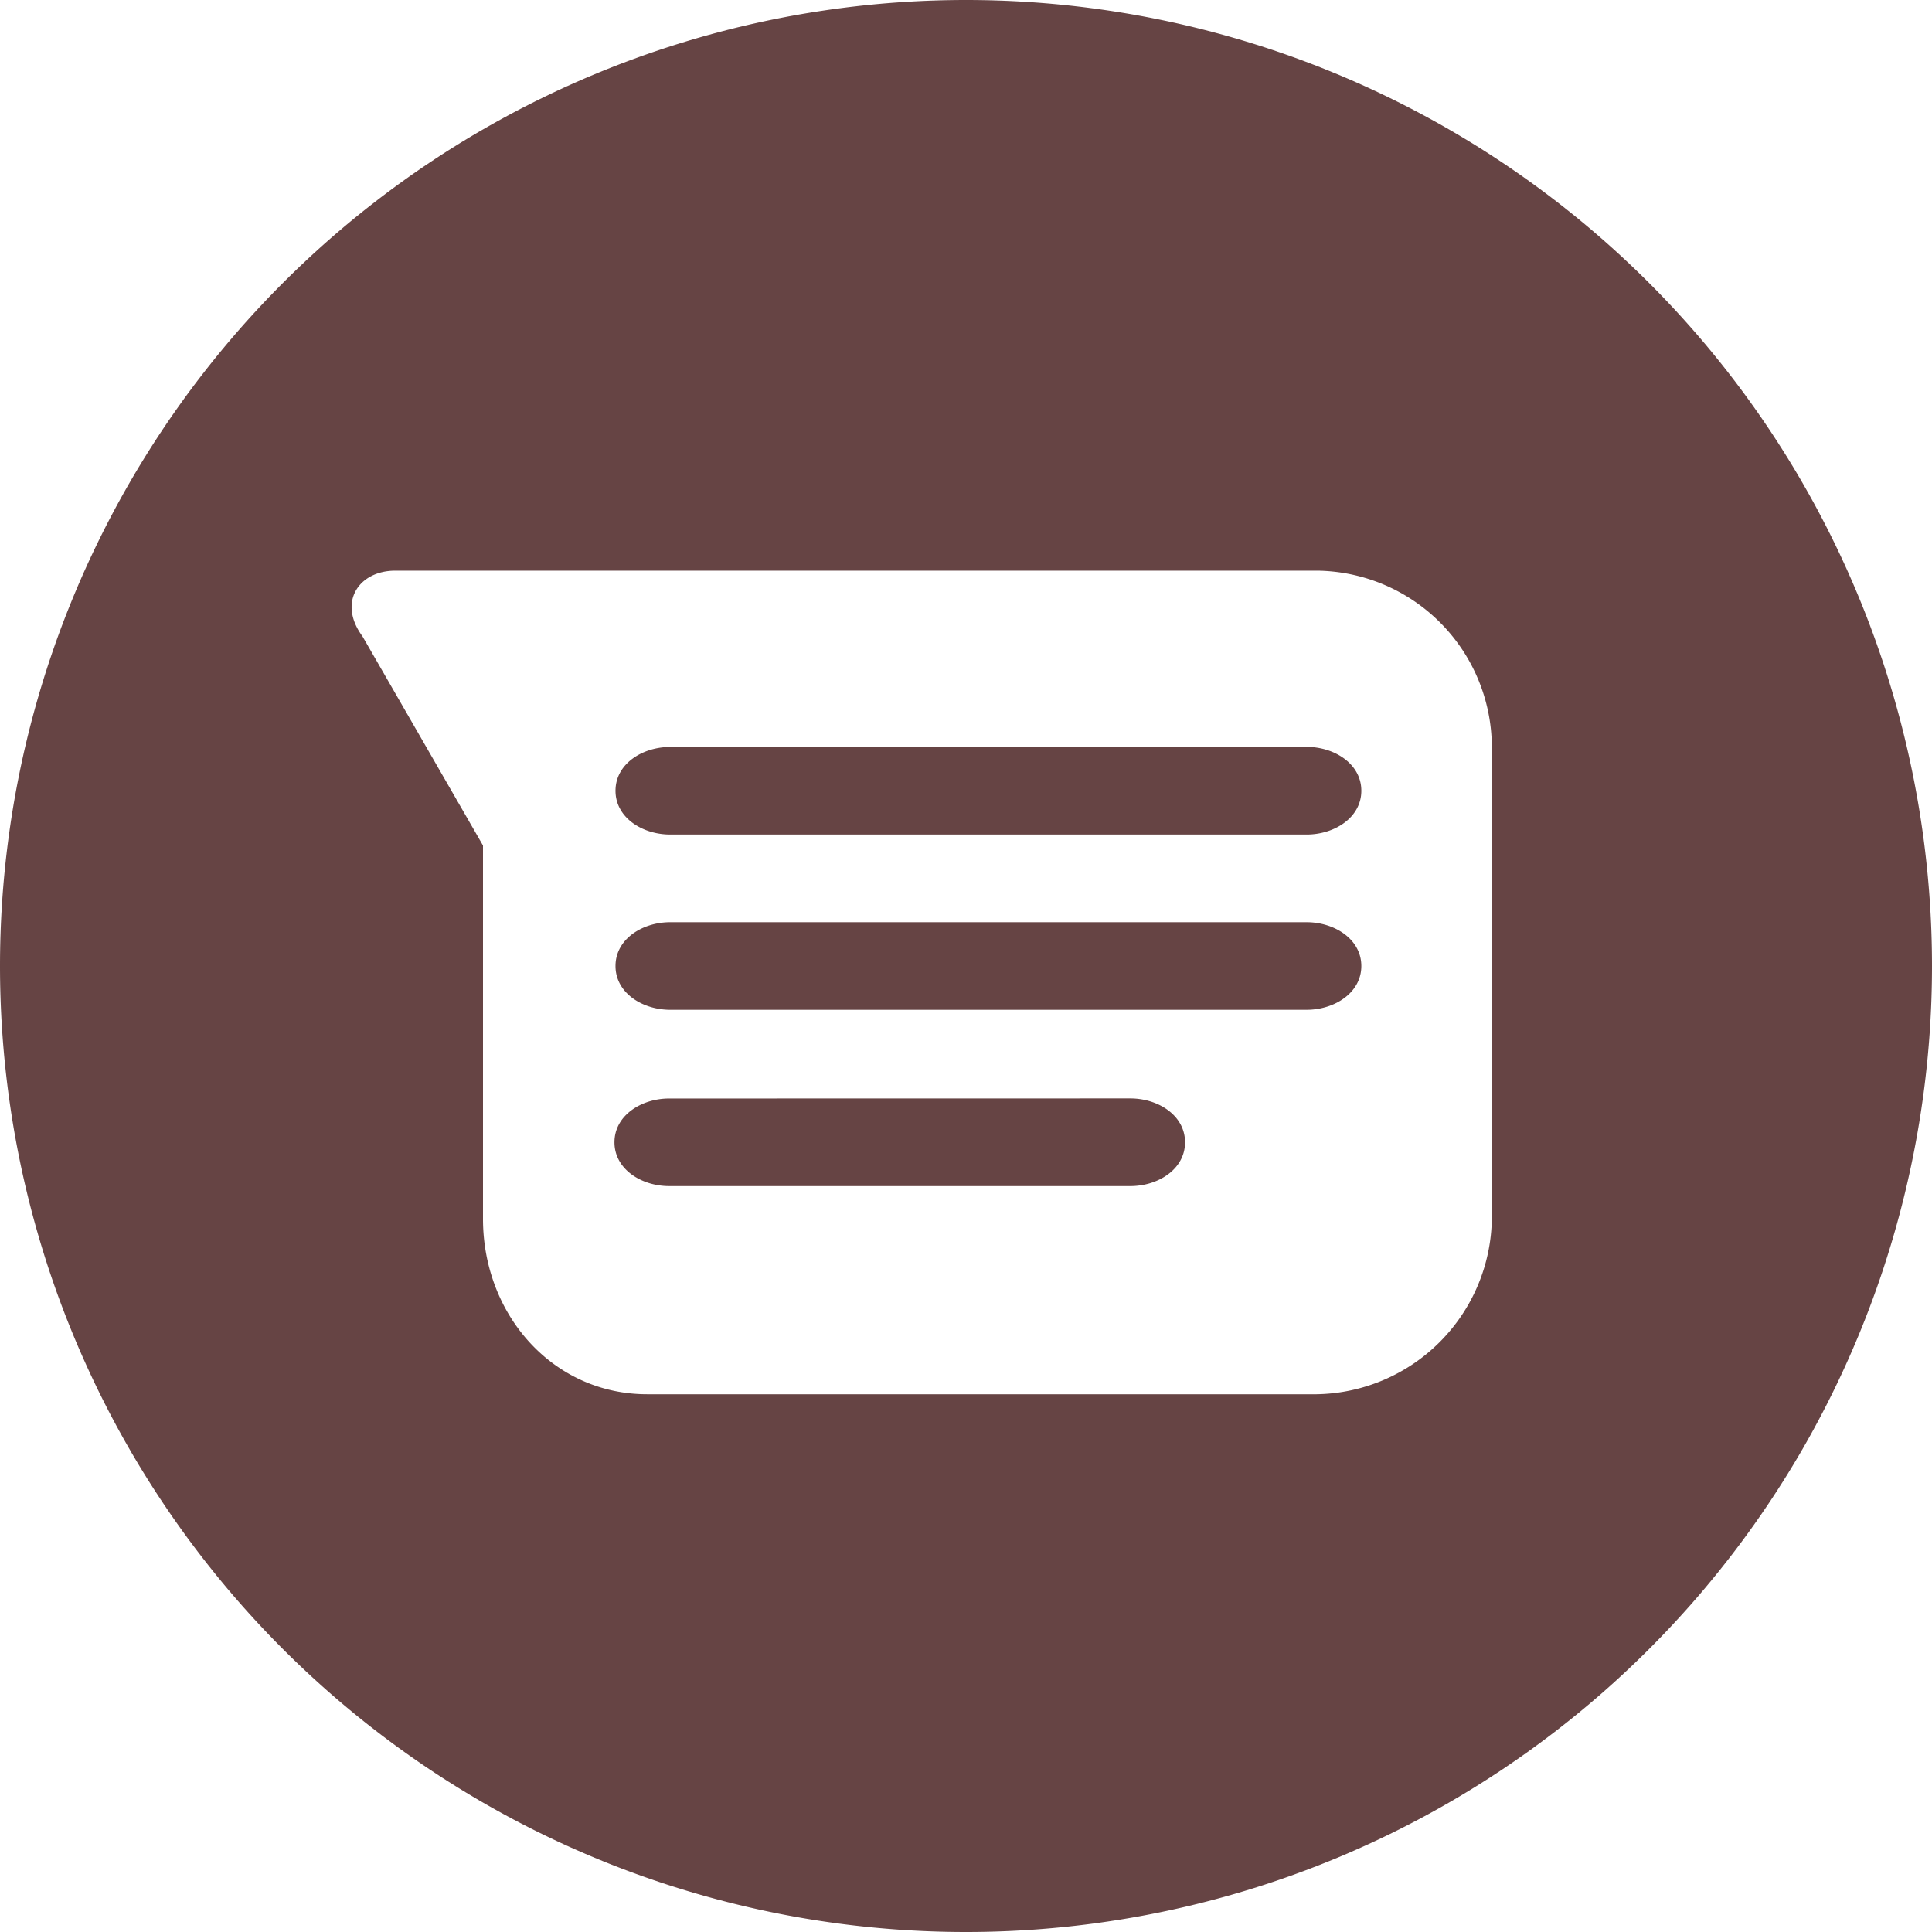
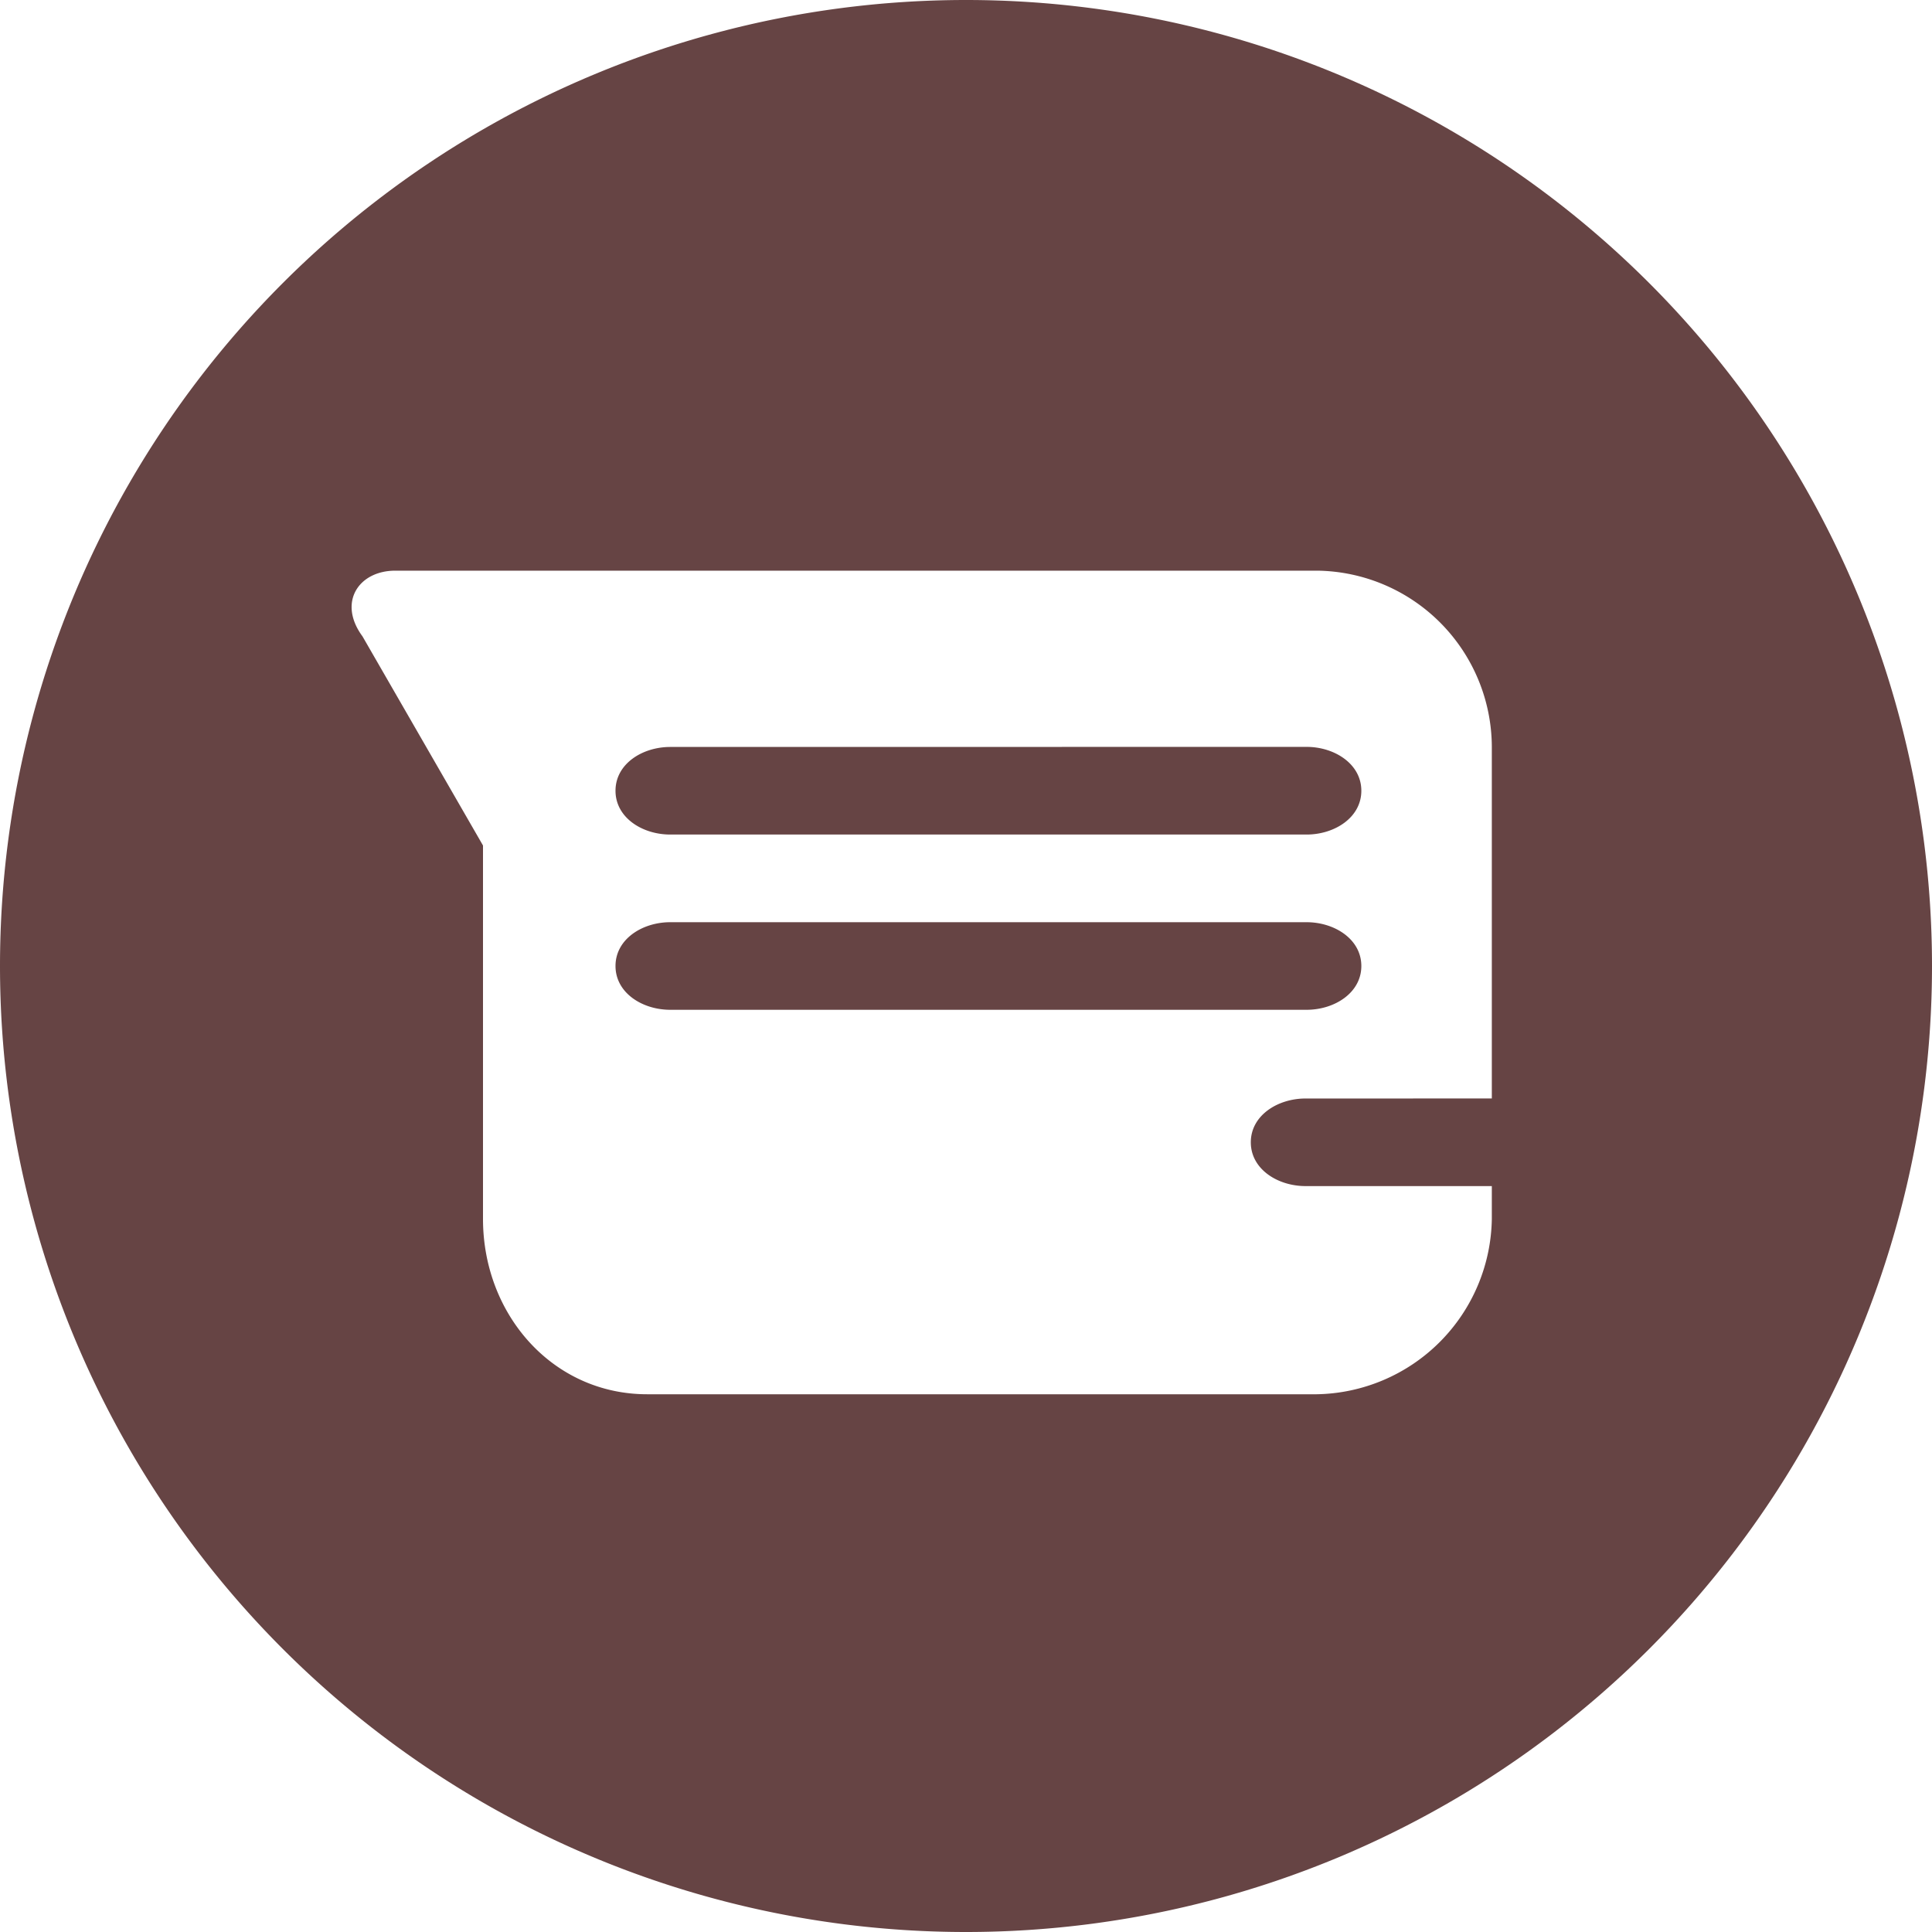
<svg xmlns="http://www.w3.org/2000/svg" role="img" width="32px" height="32px" viewBox="0 0 24 24">
  <title>Google Messages</title>
-   <path fill="#644f2" d="M12 0A12 12 0 0 0 0 12a12 12 0 0 0 12 12 12 12 0 0 0 12-12A12 12 0 0 0 12 0zM4.911 7.089h11.456a2.197 2.197 0 0 1 2.165 2.19v5.863a2.213 2.213 0 0 1-2.177 2.178H8.04c-1.174 0-2.04-.99-2.04-2.178v-4.639L4.503 7.905c-.31-.42-.05-.816.408-.816zm3.415 2.19c-.347 0-.68.21-.68.544 0 .334.333.544.68.544h7.905c.346 0 .68-.21.68-.544 0-.334-.334-.545-.68-.545zm0 2.177c-.347 0-.68.21-.68.544 0 .334.333.544.68.544h7.905c.346 0 .68-.21.68-.544 0-.334-.334-.544-.68-.544zm-.013 2.19c-.346 0-.68.21-.68.544 0 .334.334.544.68.544h5.728c.347 0 .68-.21.68-.544 0-.334-.333-.545-.68-.545z" />
+   <path fill="#644f2" d="M12 0A12 12 0 0 0 0 12a12 12 0 0 0 12 12 12 12 0 0 0 12-12A12 12 0 0 0 12 0zM4.911 7.089h11.456a2.197 2.197 0 0 1 2.165 2.19v5.863a2.213 2.213 0 0 1-2.177 2.178H8.04c-1.174 0-2.04-.99-2.04-2.178v-4.639L4.503 7.905c-.31-.42-.05-.816.408-.816zm3.415 2.19c-.347 0-.68.21-.68.544 0 .334.333.544.68.544h7.905c.346 0 .68-.21.68-.544 0-.334-.334-.545-.68-.545zm0 2.177c-.347 0-.68.21-.68.544 0 .334.333.544.68.544h7.905c.346 0 .68-.21.68-.544 0-.334-.334-.544-.68-.544m-.013 2.19c-.346 0-.68.21-.68.544 0 .334.334.544.68.544h5.728c.347 0 .68-.21.68-.544 0-.334-.333-.545-.68-.545z" />
</svg>